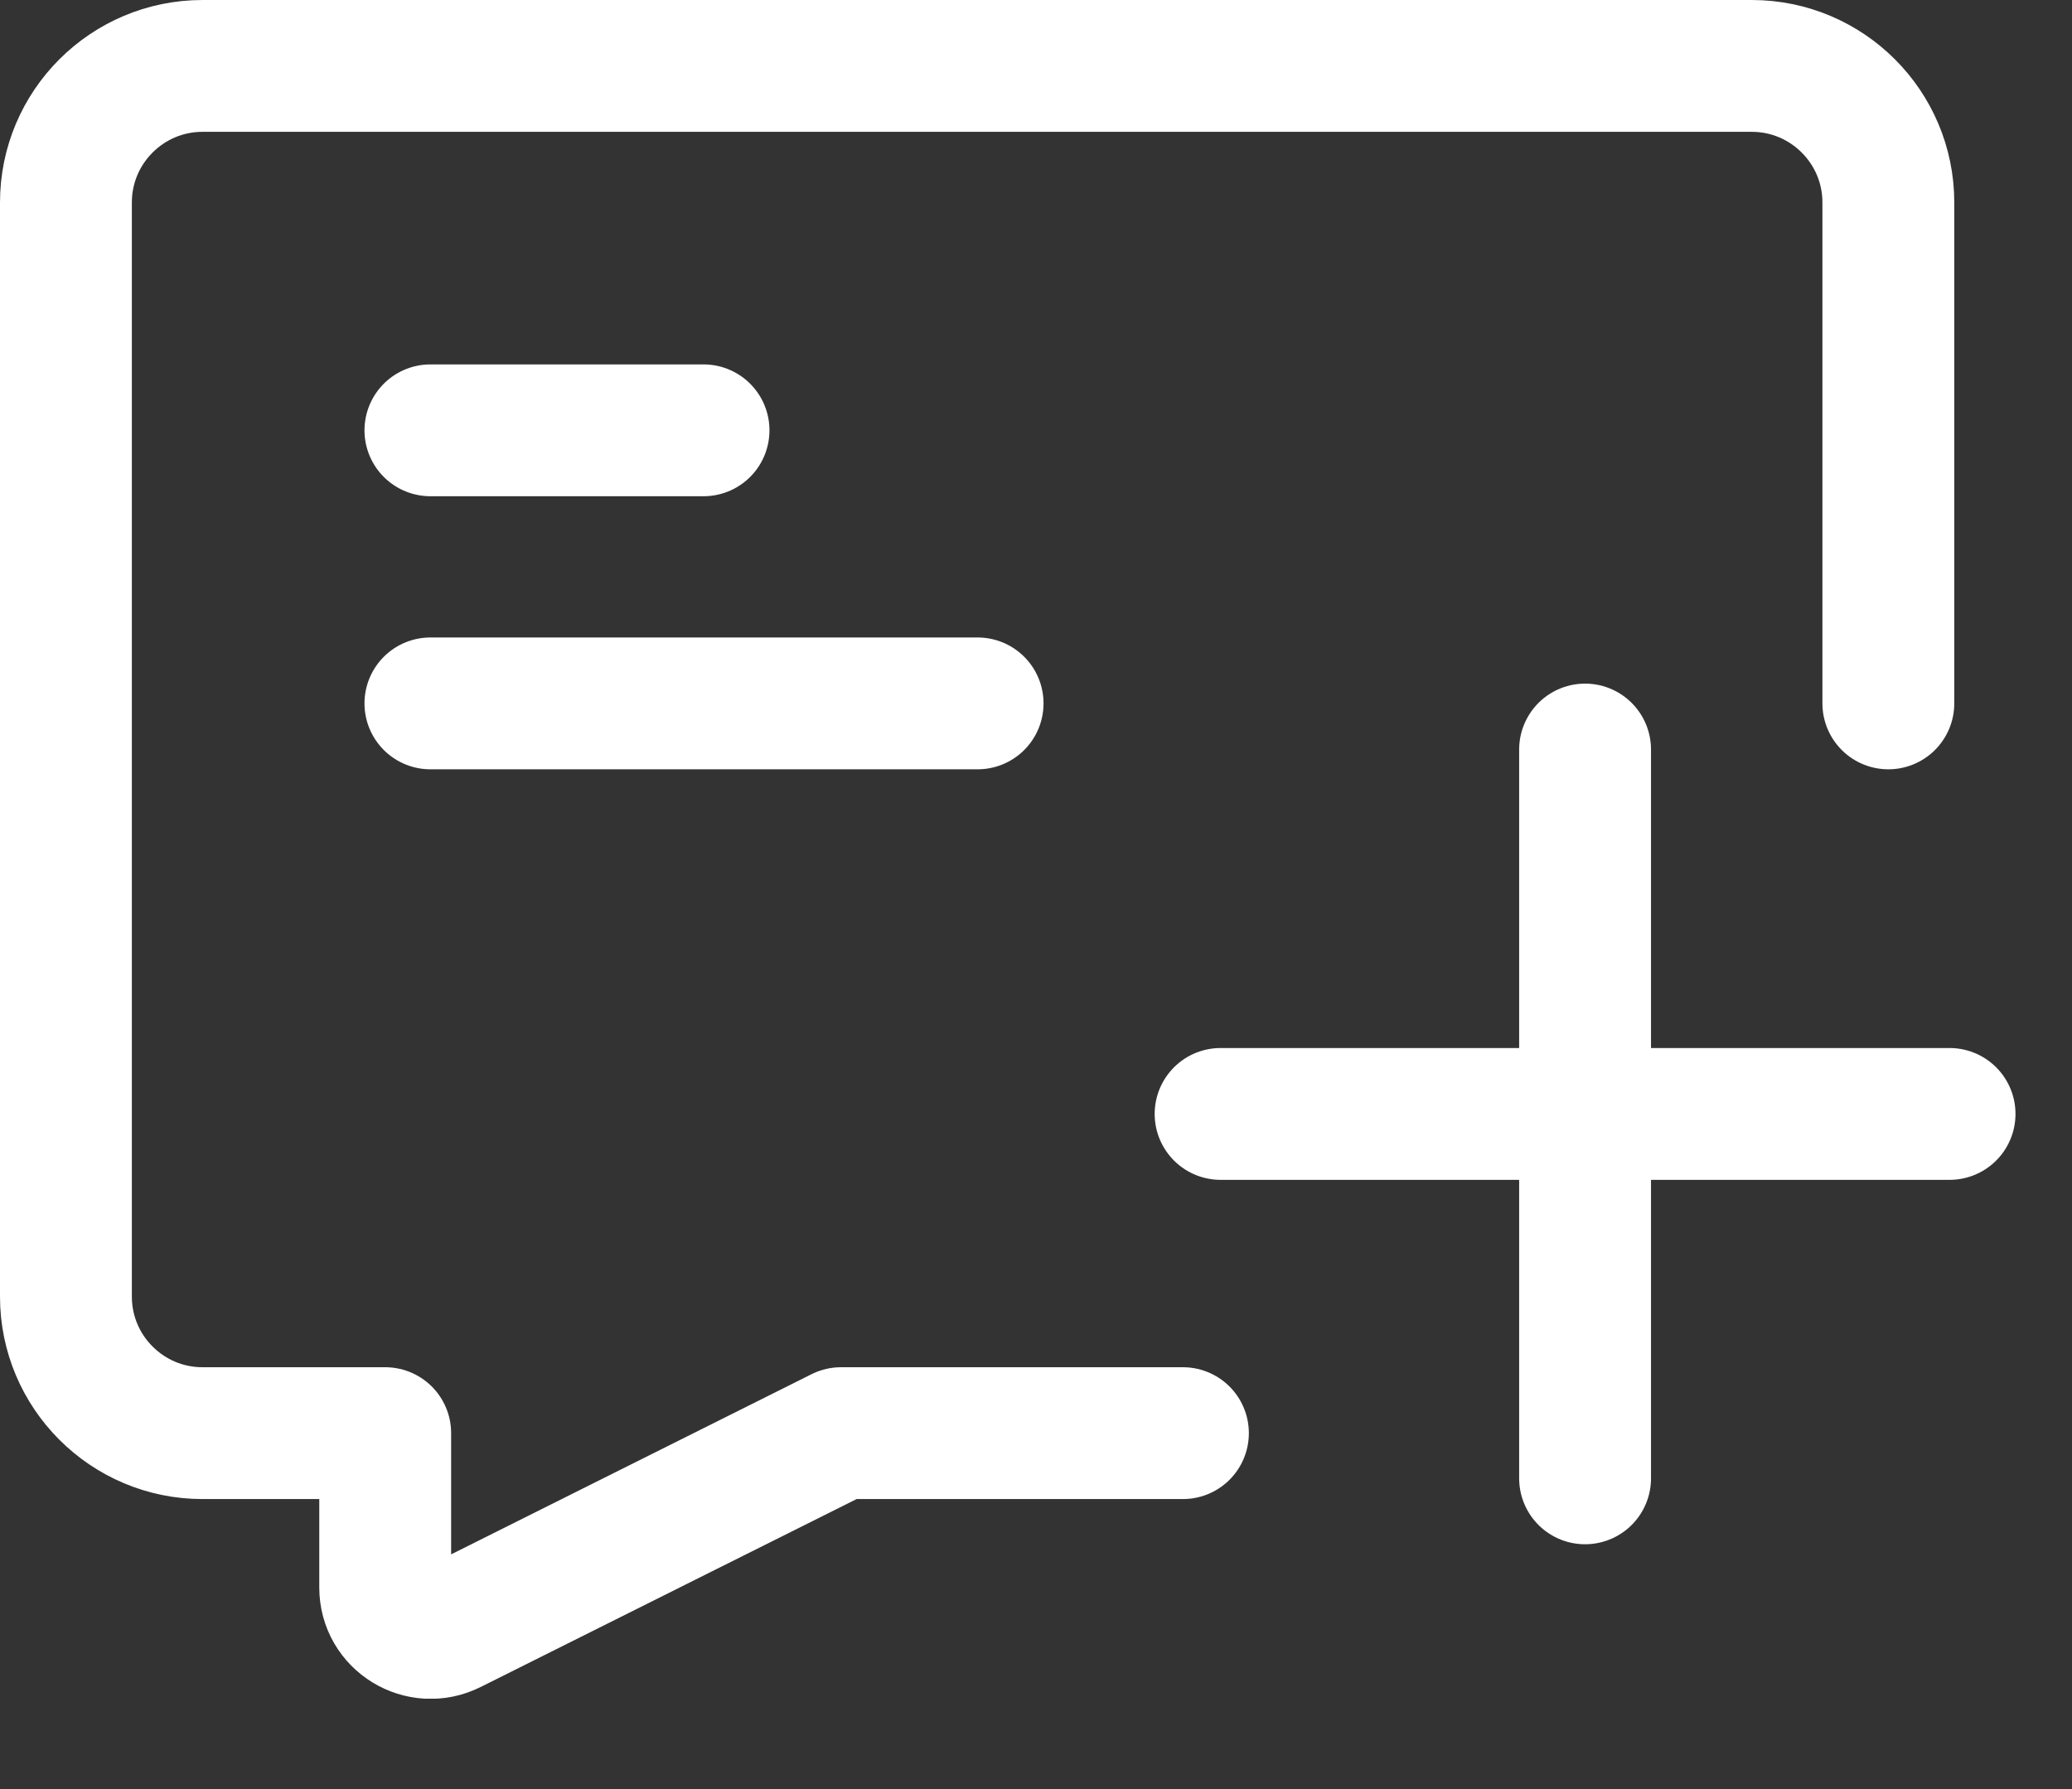
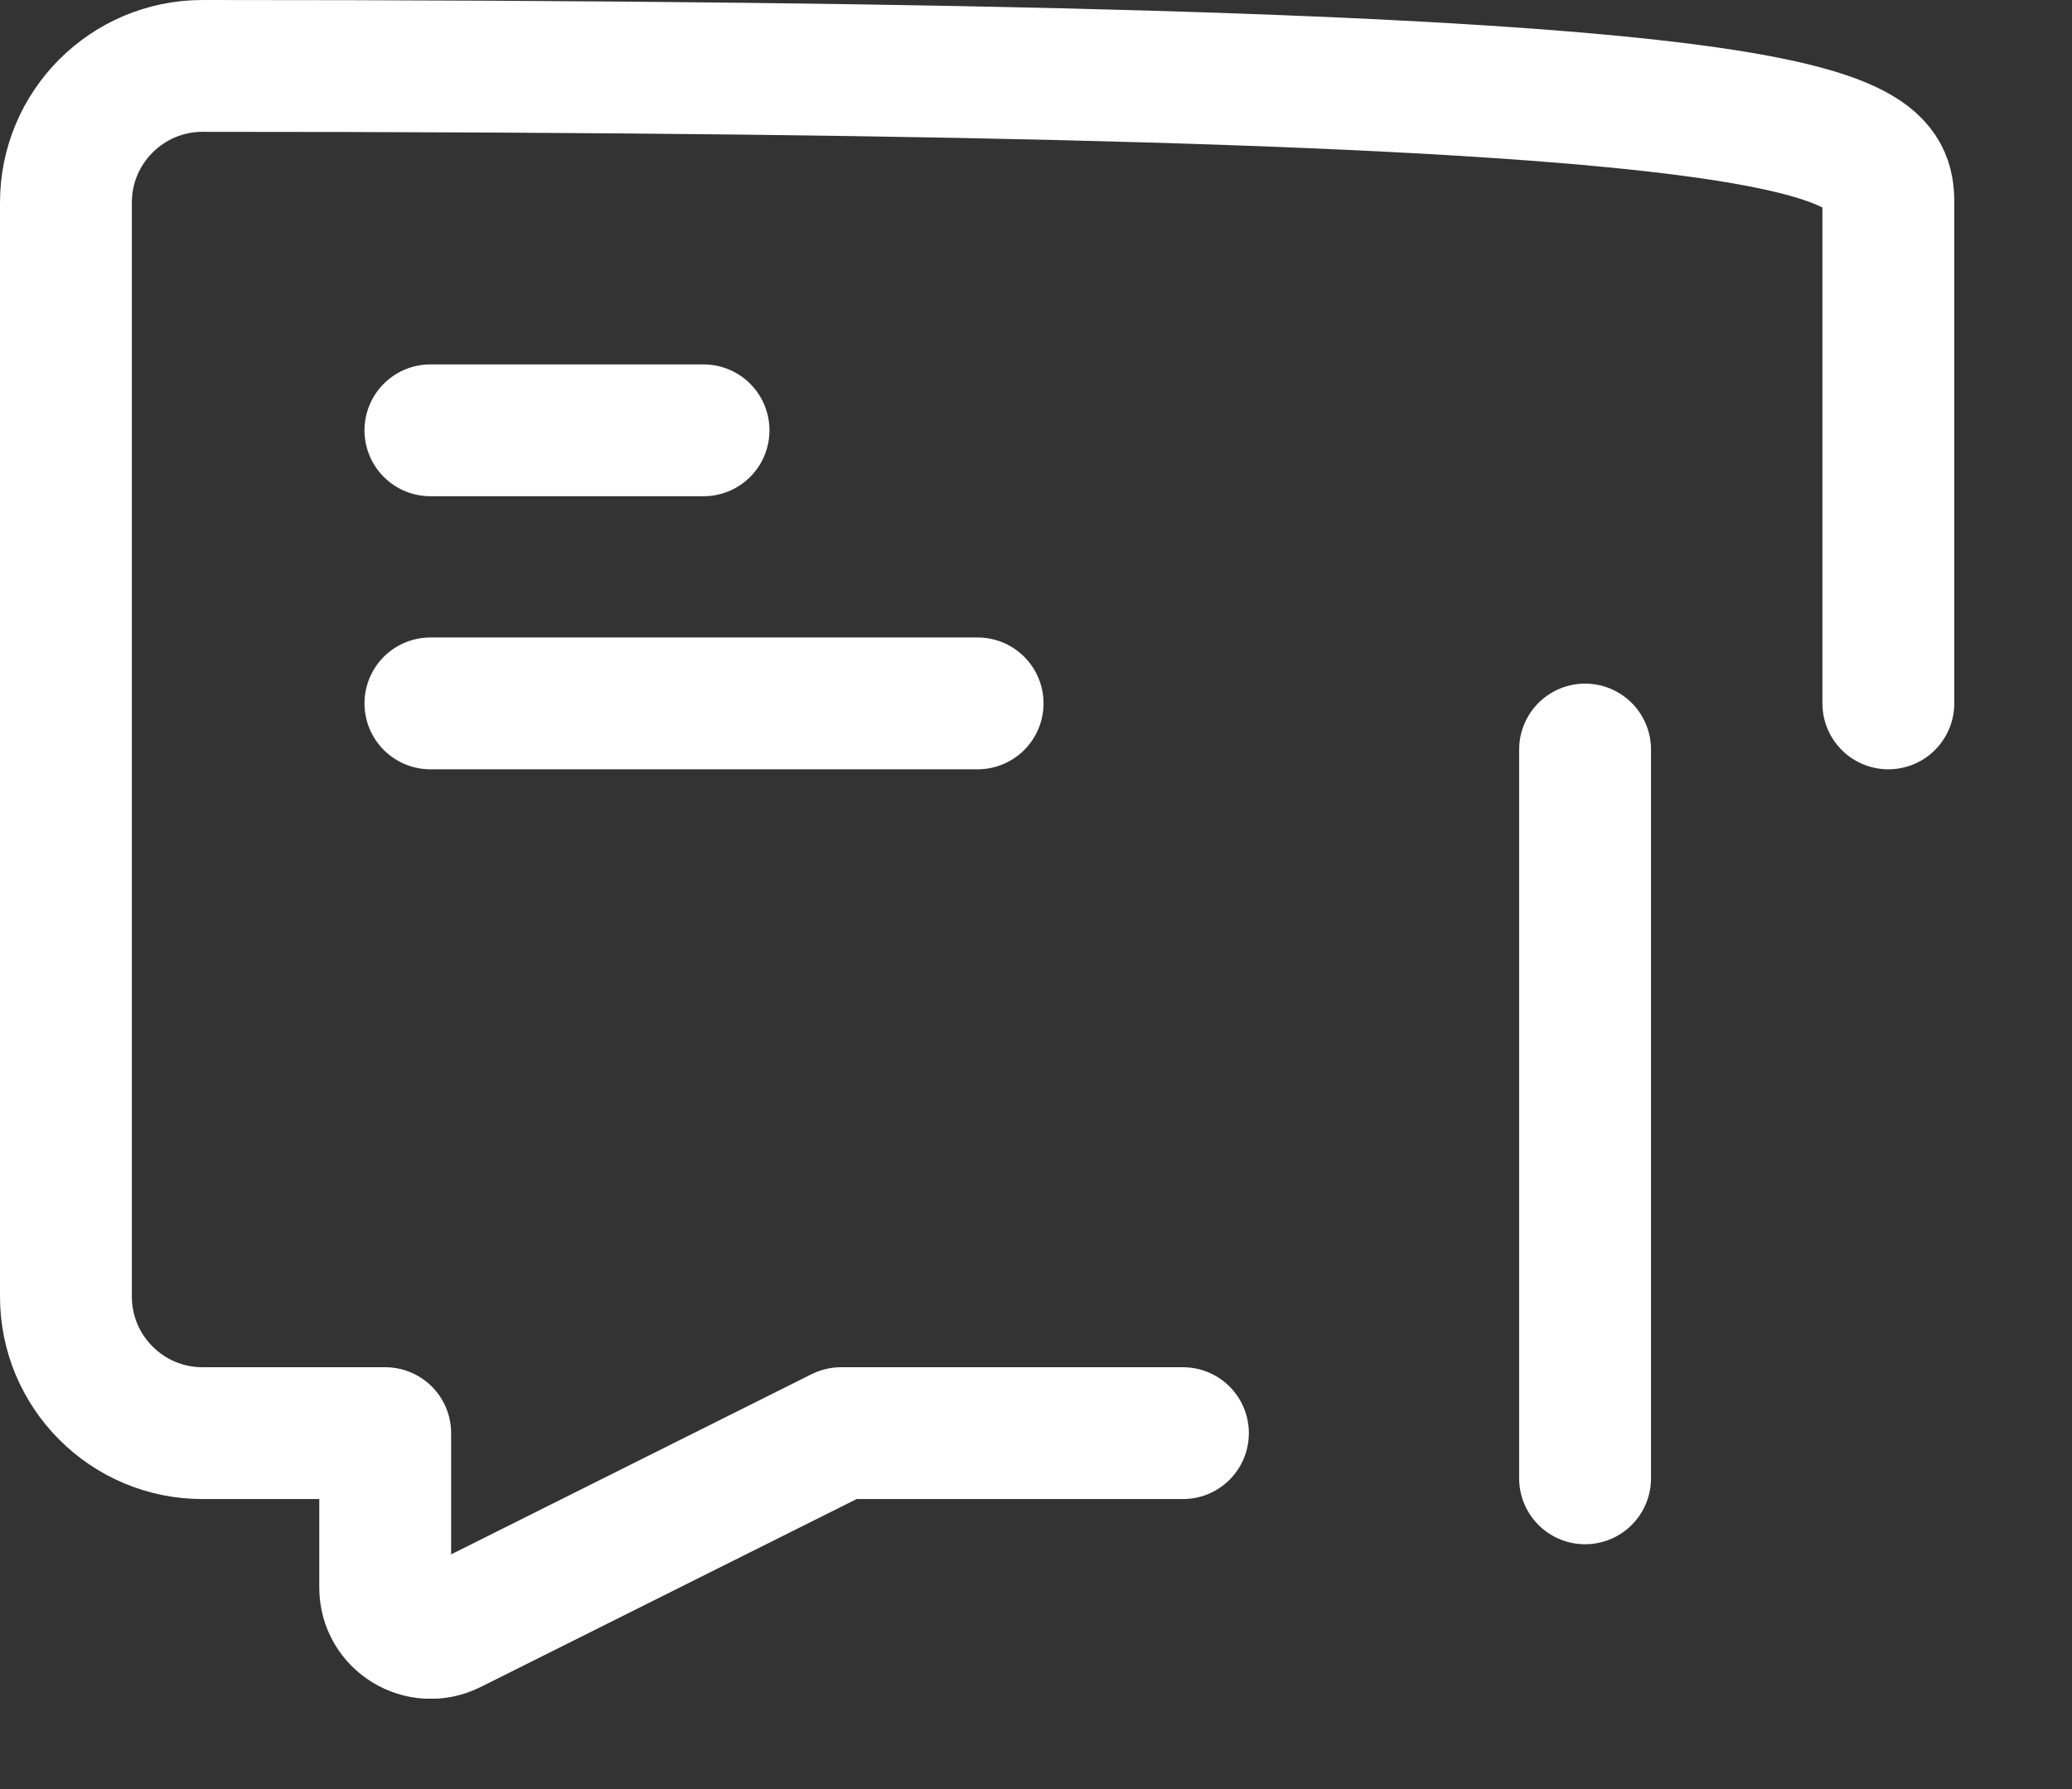
<svg xmlns="http://www.w3.org/2000/svg" width="22" height="19" viewBox="0 0 22 19" fill="none">
  <rect x="0" y="0" width="22" height="19" fill="#333333" stroke="none" />
  <g clip-path="url(#clip0_1_10)">
-     <path d="M12.56 15.22H8.93L4.79 17.29C4.47 17.45 4.09 17.22 4.09 16.86V15.22H2.15C1.35 15.22 0.7 14.57 0.7 13.77V2.15C0.7 1.35 1.35 0.7 2.15 0.7H18.6C19.4 0.7 20.05 1.35 20.05 2.15V7.47" stroke="#fff" stroke-width="1.4" stroke-linecap="round" stroke-linejoin="round" />
+     <path d="M12.56 15.22H8.93L4.79 17.29C4.47 17.45 4.09 17.22 4.09 16.86V15.22H2.15C1.35 15.22 0.7 14.57 0.7 13.77V2.15C0.7 1.35 1.35 0.7 2.15 0.7C19.4 0.7 20.05 1.35 20.05 2.15V7.47" stroke="#fff" stroke-width="1.4" stroke-linecap="round" stroke-linejoin="round" />
    <path d="M4.57 4.57H7.47" stroke="#fff" stroke-width="1.4" stroke-linecap="round" stroke-linejoin="round" />
    <path d="M4.57 7.47H10.38" stroke="#fff" stroke-width="1.4" stroke-linecap="round" stroke-linejoin="round" />
    <path d="M16.83 7.96V15.7" stroke="#fff" stroke-width="1.4" stroke-linecap="round" stroke-linejoin="round" />
-     <path d="M20.7 11.83H12.96" stroke="#fff" stroke-width="1.4" stroke-linecap="round" stroke-linejoin="round" />
  </g>
  <defs>
    <clipPath id="clip0_1_10">
      <rect width="21.4" height="18.04" fill="white" />
    </clipPath>
  </defs>
</svg>